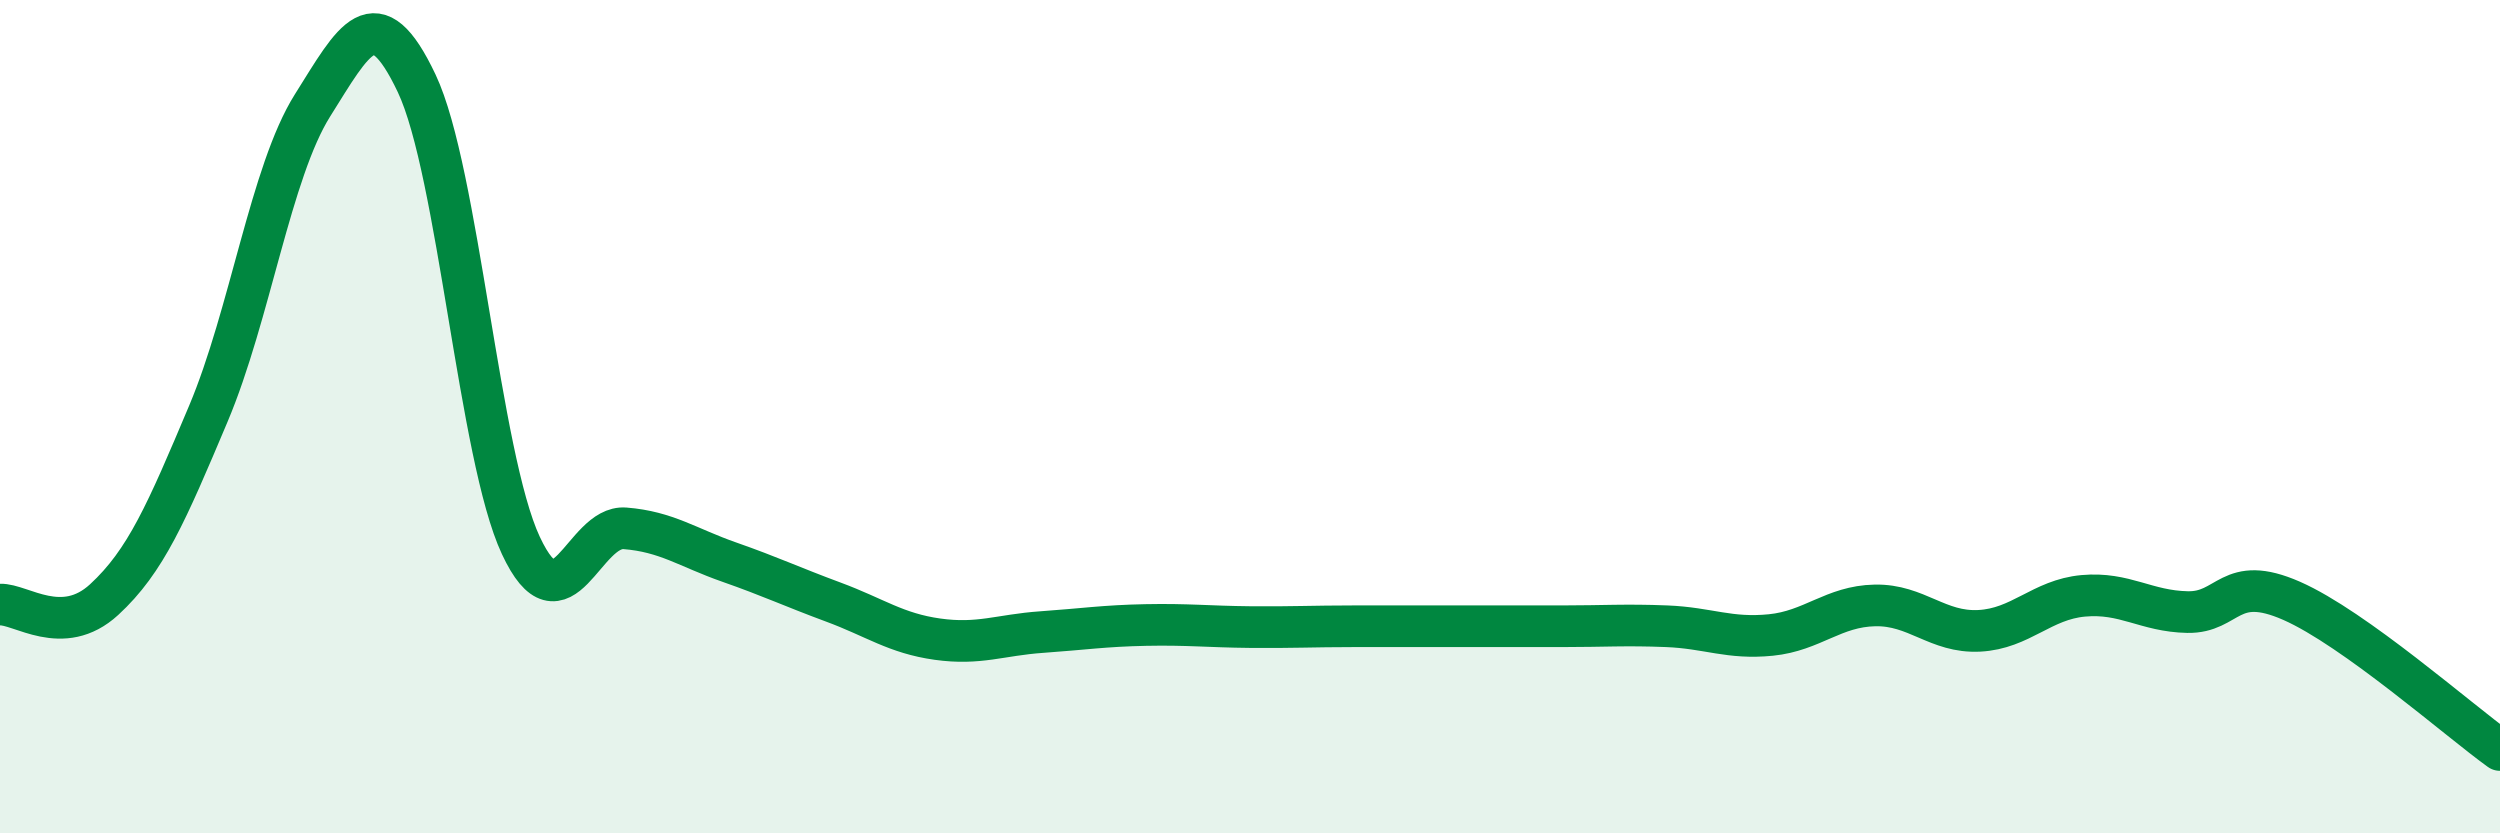
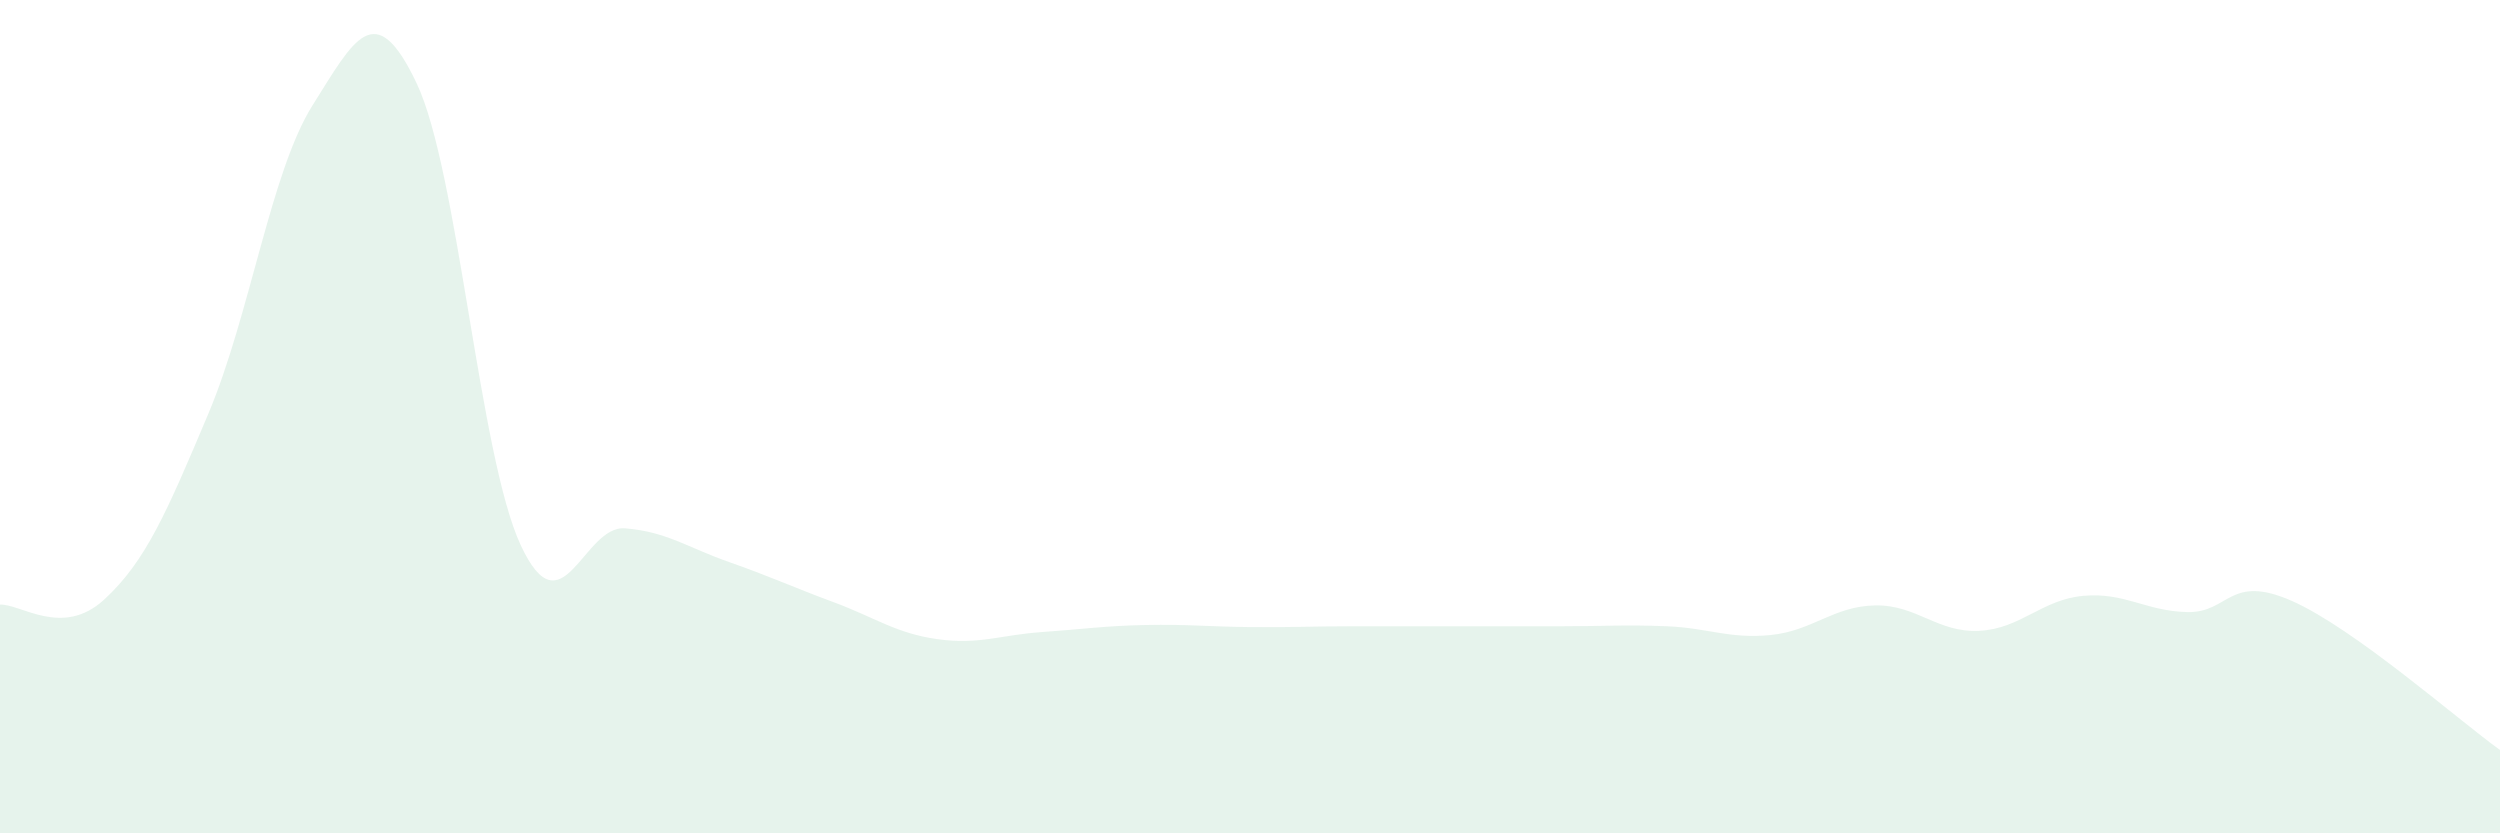
<svg xmlns="http://www.w3.org/2000/svg" width="60" height="20" viewBox="0 0 60 20">
  <path d="M 0,14.51 C 0.5,14.49 1.5,15.31 2.5,14.39 C 3.5,13.47 4,12.3 5,9.93 C 6,7.56 6.5,4.12 7.5,2.53 C 8.5,0.94 9,-0.11 10,2 C 11,4.11 11.5,10.95 12.5,13.09 C 13.5,15.23 14,12.6 15,12.68 C 16,12.76 16.5,13.14 17.5,13.49 C 18.5,13.84 19,14.08 20,14.45 C 21,14.82 21.5,15.2 22.5,15.34 C 23.5,15.48 24,15.24 25,15.17 C 26,15.1 26.5,15.02 27.5,15 C 28.5,14.98 29,15.04 30,15.05 C 31,15.06 31.5,15.03 32.5,15.03 C 33.5,15.03 34,15.03 35,15.03 C 36,15.03 36.5,15.03 37.5,15.03 C 38.5,15.03 39,14.99 40,15.03 C 41,15.07 41.5,15.34 42.5,15.24 C 43.5,15.14 44,14.55 45,14.53 C 46,14.51 46.5,15.19 47.5,15.14 C 48.5,15.09 49,14.39 50,14.3 C 51,14.21 51.5,14.67 52.5,14.69 C 53.5,14.71 53.5,13.76 55,14.42 C 56.5,15.08 59,17.28 60,18L60 20L0 20Z" fill="#008740" opacity="0.1" stroke-linecap="round" stroke-linejoin="round" />
-   <path d="M 0,14.51 C 0.5,14.49 1.5,15.31 2.5,14.39 C 3.5,13.47 4,12.3 5,9.93 C 6,7.56 6.5,4.12 7.5,2.53 C 8.5,0.94 9,-0.11 10,2 C 11,4.11 11.5,10.95 12.5,13.09 C 13.5,15.23 14,12.6 15,12.68 C 16,12.76 16.5,13.14 17.5,13.49 C 18.5,13.84 19,14.08 20,14.45 C 21,14.82 21.5,15.2 22.5,15.34 C 23.5,15.48 24,15.24 25,15.17 C 26,15.1 26.5,15.02 27.5,15 C 28.5,14.98 29,15.04 30,15.05 C 31,15.06 31.5,15.03 32.5,15.03 C 33.5,15.03 34,15.03 35,15.03 C 36,15.03 36.5,15.03 37.5,15.03 C 38.5,15.03 39,14.99 40,15.03 C 41,15.07 41.5,15.34 42.5,15.24 C 43.5,15.14 44,14.55 45,14.53 C 46,14.51 46.5,15.19 47.5,15.14 C 48.5,15.09 49,14.39 50,14.3 C 51,14.21 51.5,14.67 52.5,14.69 C 53.5,14.71 53.5,13.76 55,14.42 C 56.5,15.08 59,17.28 60,18" stroke="#008740" stroke-width="1" fill="none" stroke-linecap="round" stroke-linejoin="round" />
</svg>